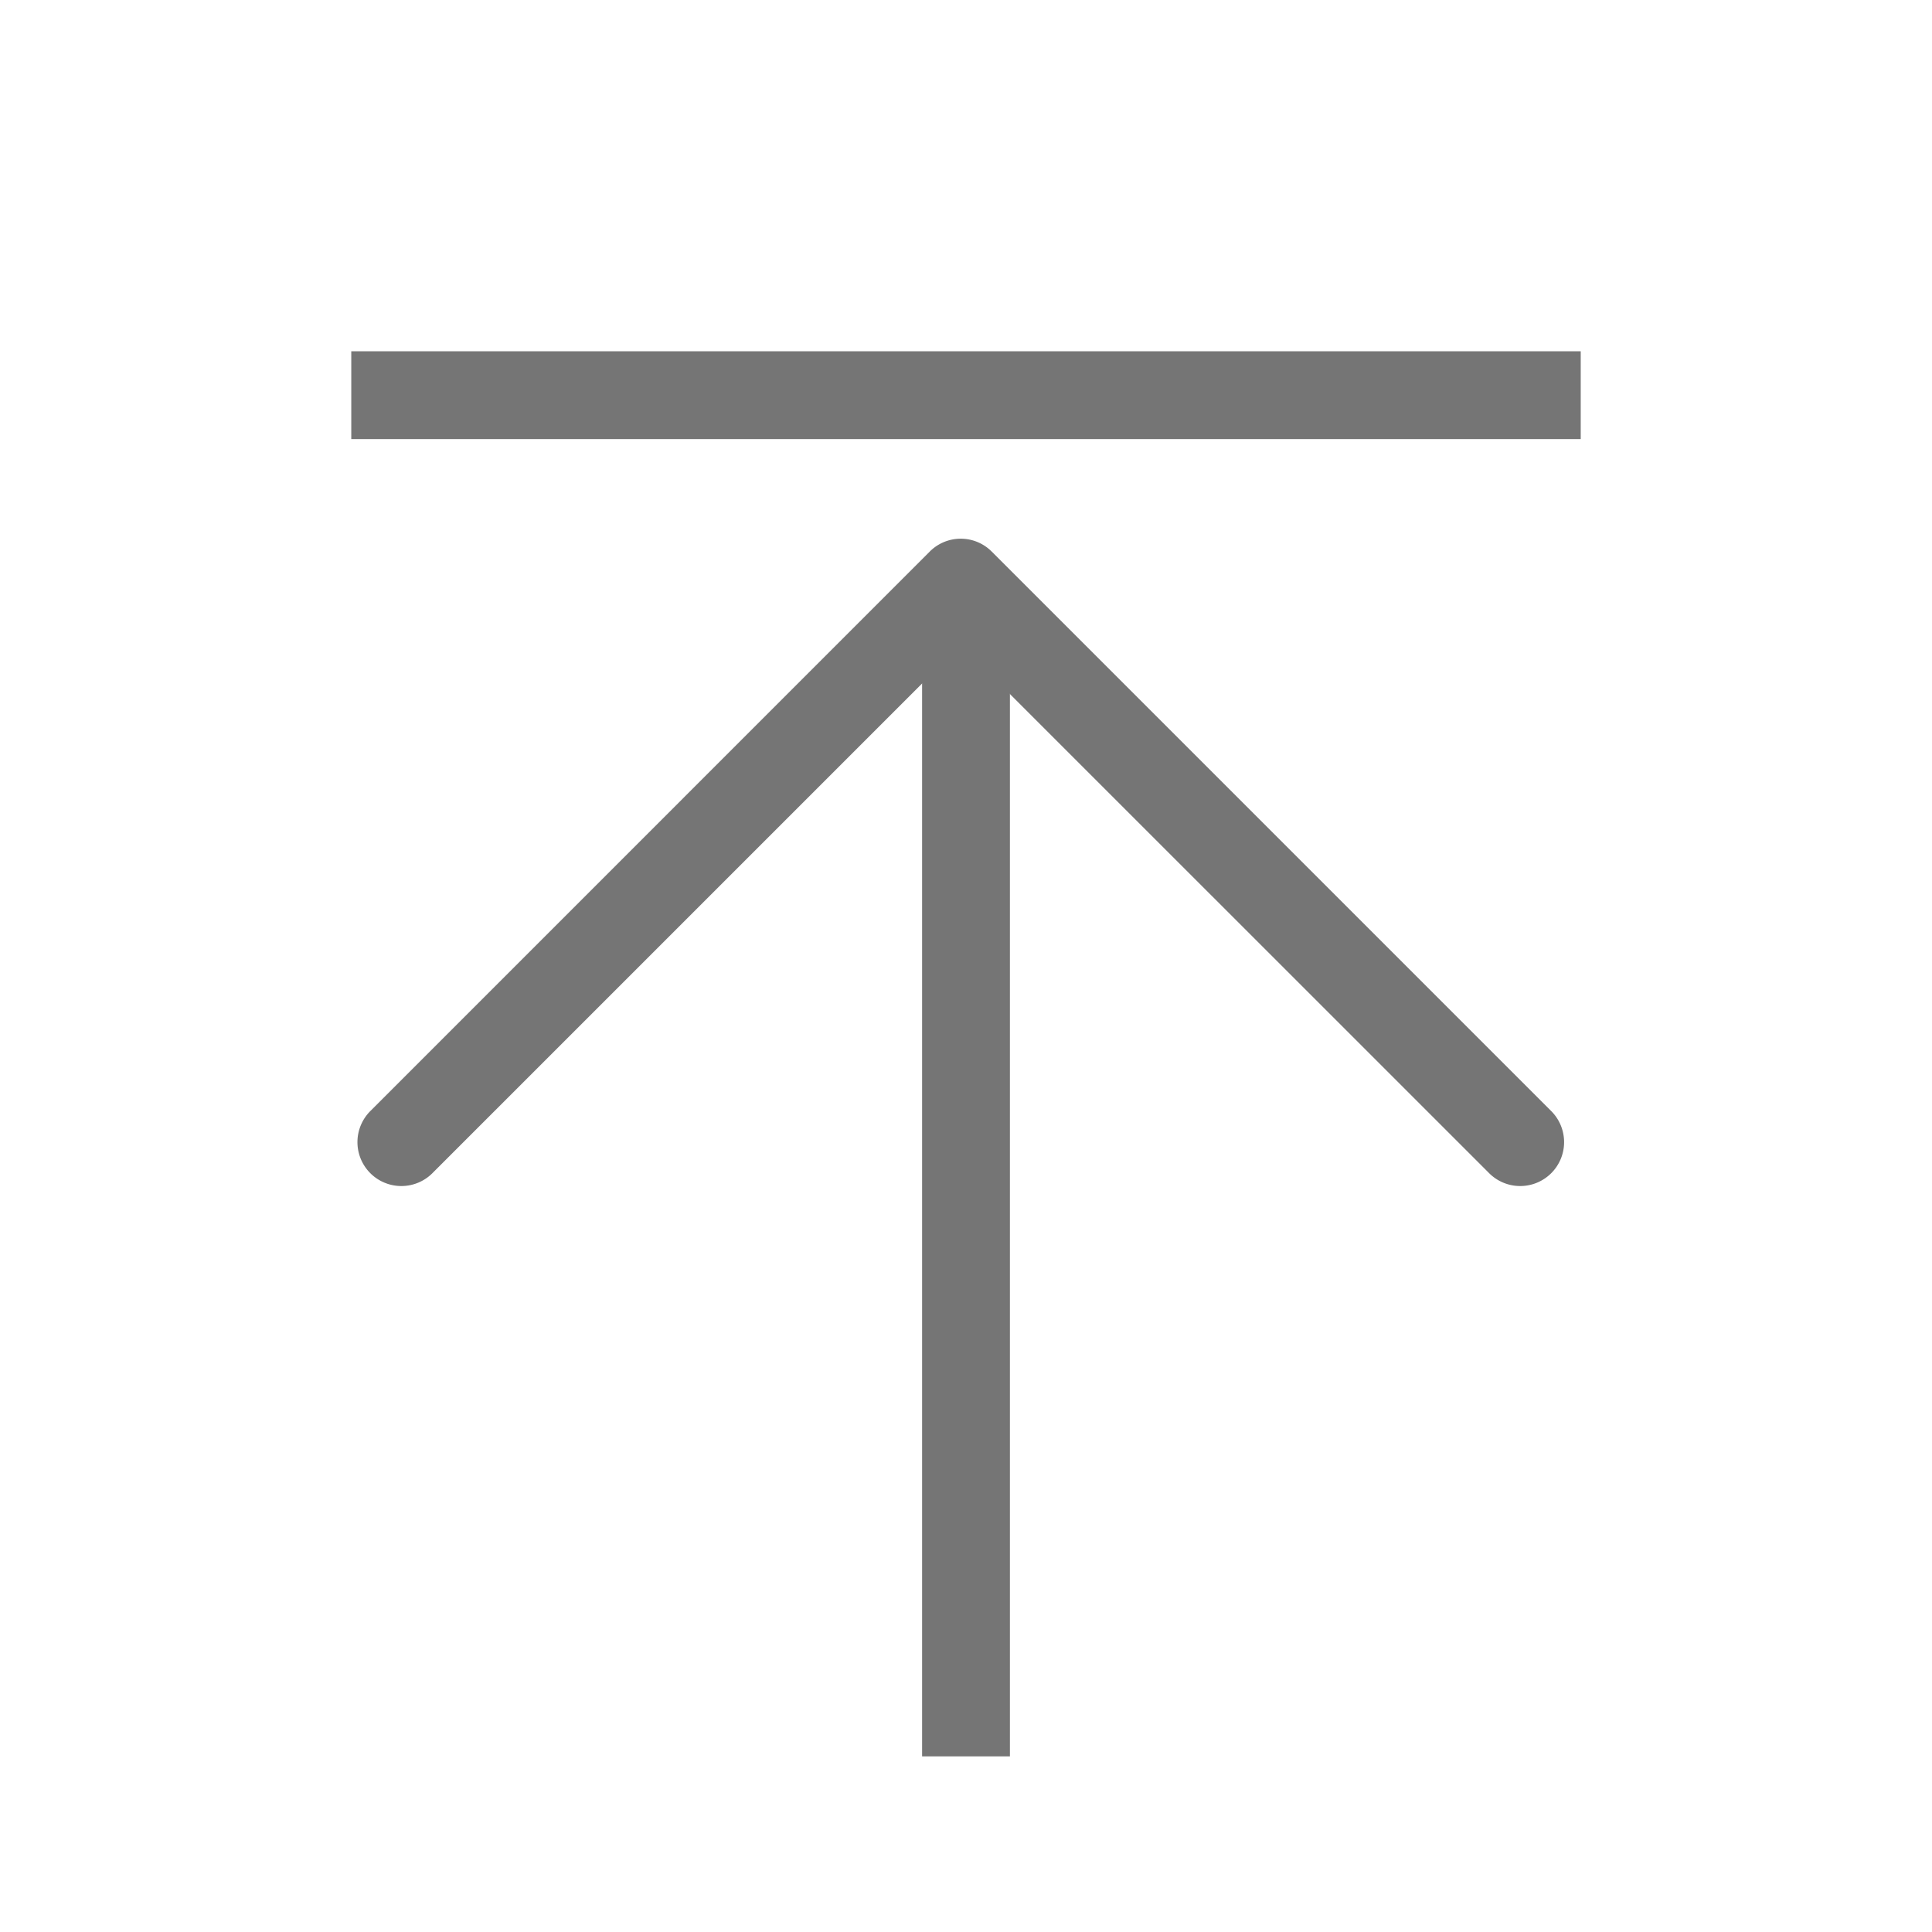
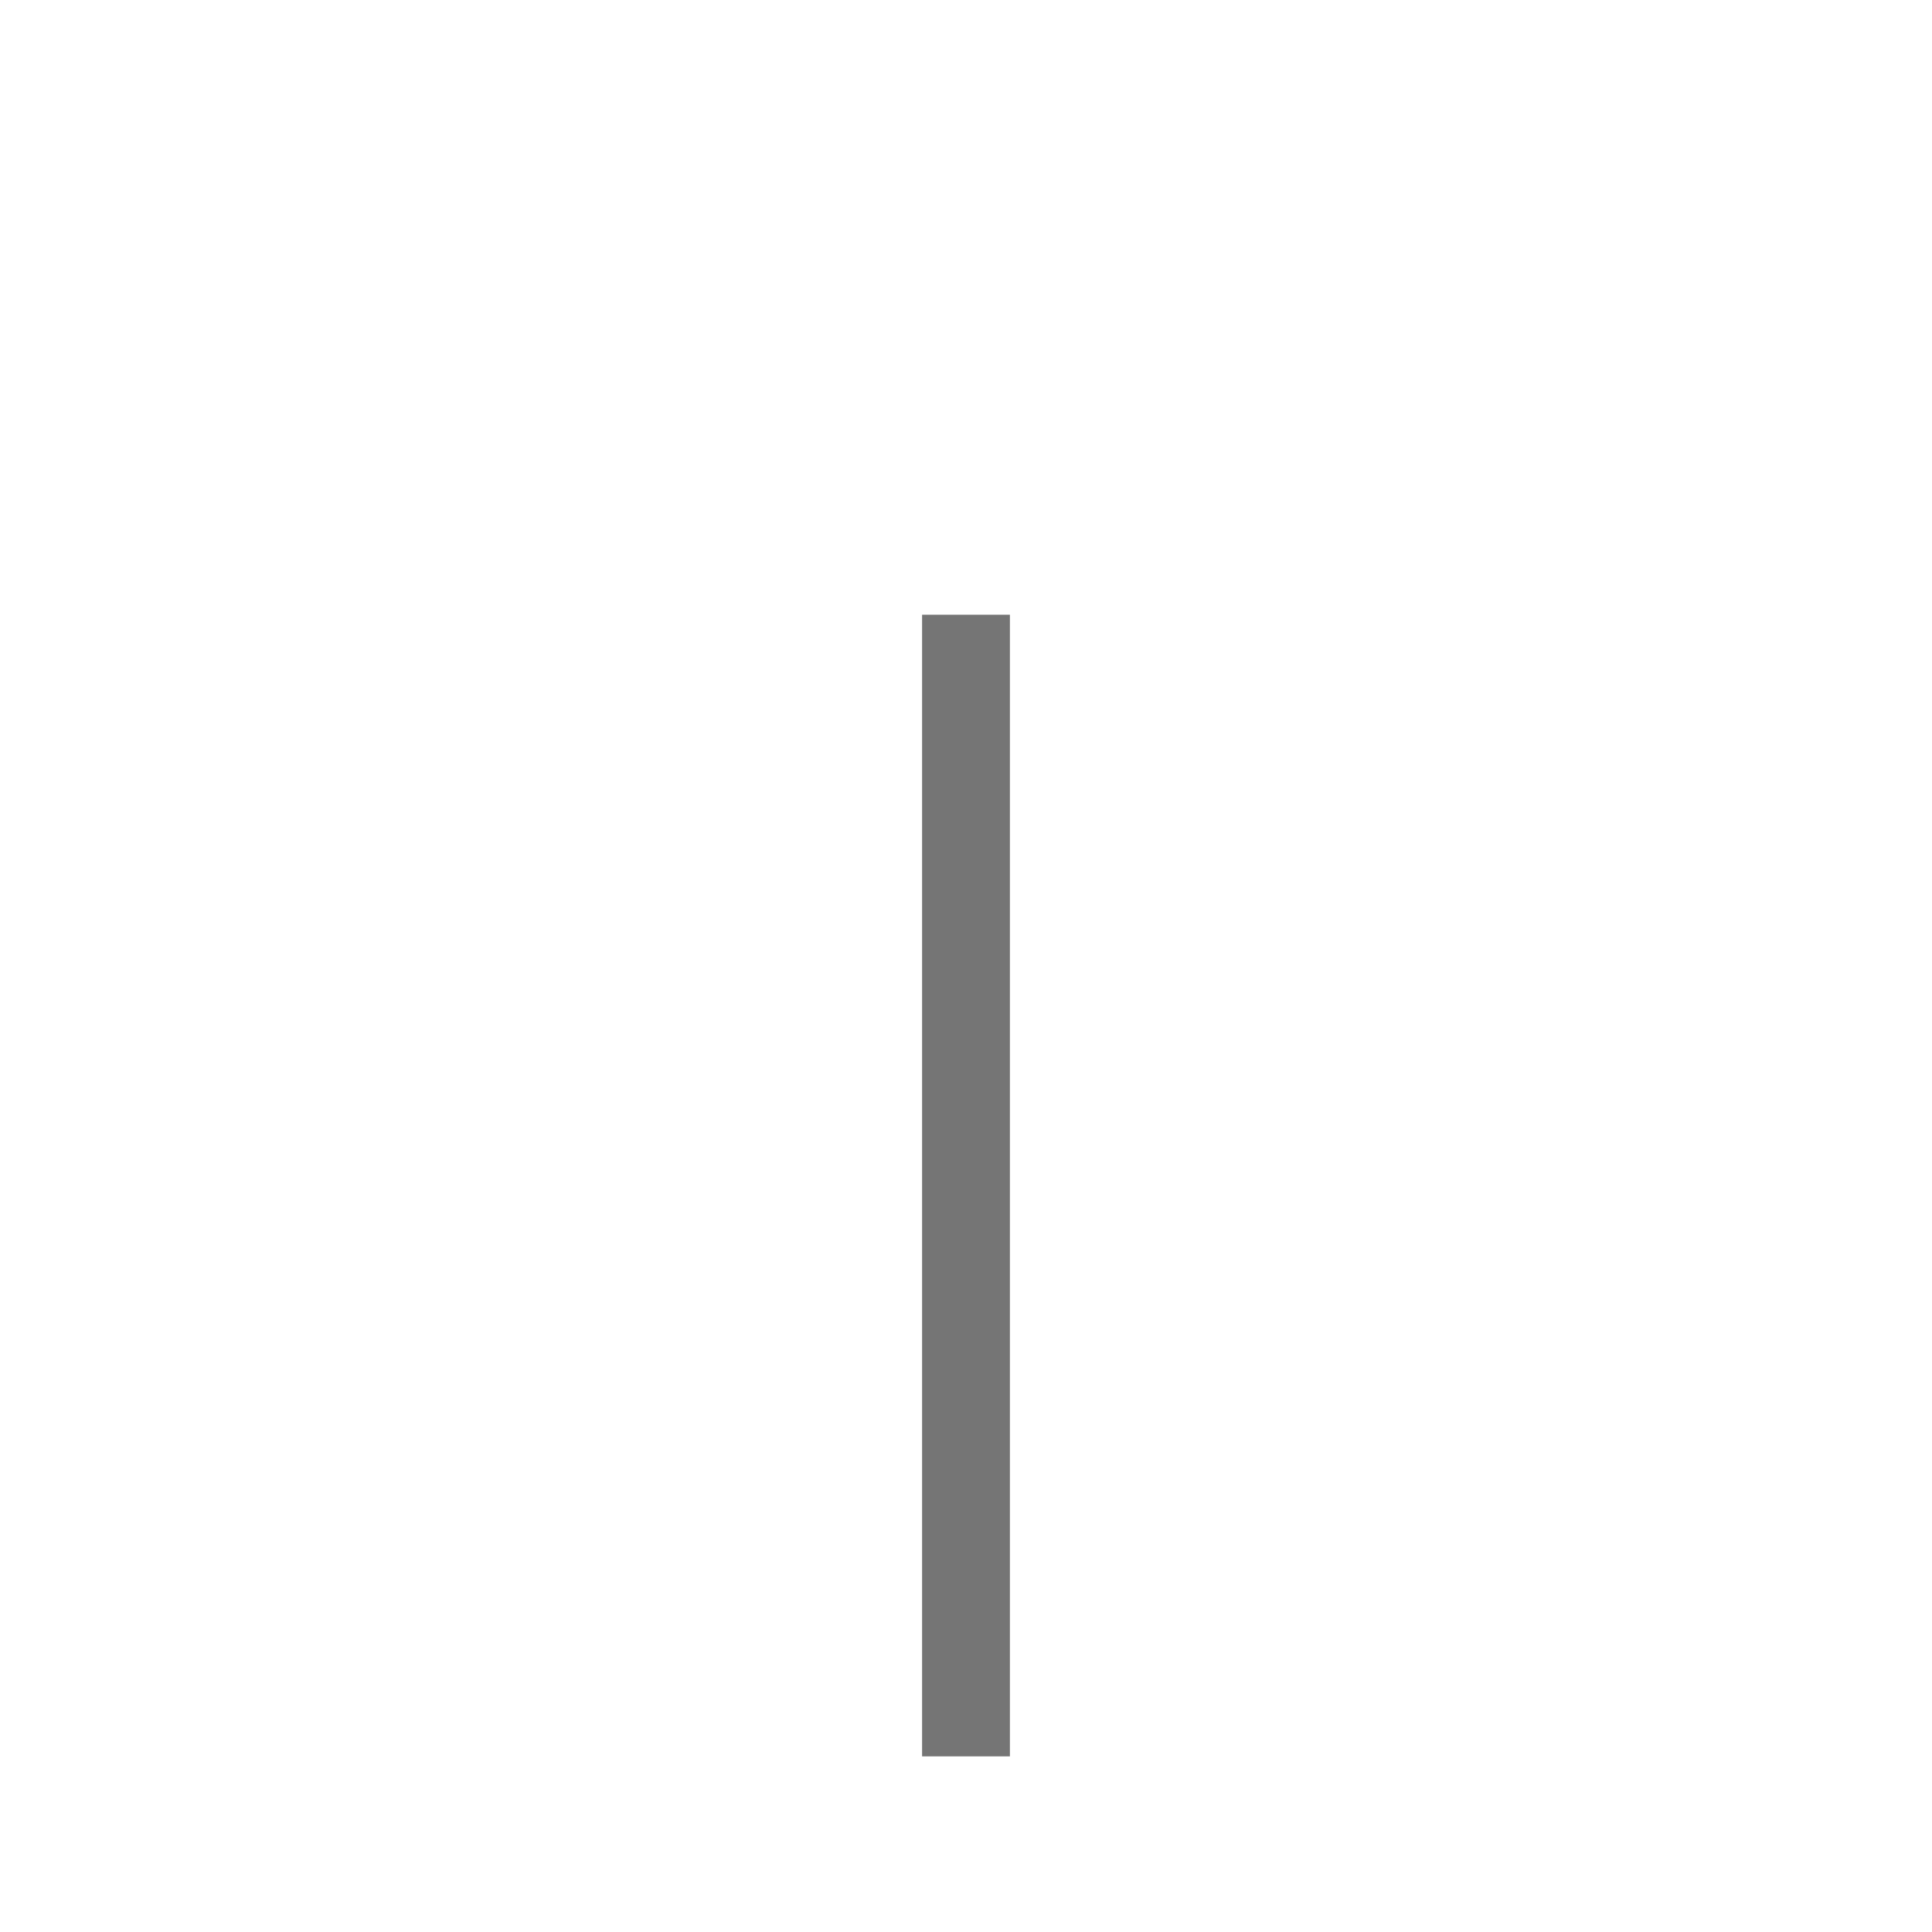
<svg xmlns="http://www.w3.org/2000/svg" t="1582601766770" class="icon" viewBox="0 0 1024 1024" version="1.1" p-id="2182" width="32" height="32">
  <defs>
    <style type="text/css" />
  </defs>
-   <path d="M186.182 186.182l651.636 0 0 46.545-651.636 0 0-46.545Z" fill="#757575" p-id="2183" />
-   <path d="M509.207 341.783l-279.738 279.738a23.273 23.273 0 1 1-32.908-32.908l296.169-296.215a23.18 23.18 0 0 1 32.954 0l296.215 296.215a23.273 23.273 0 1 1-32.908 32.908l-279.785-279.738z" fill="#757575" p-id="2184" />
  <path d="M488.727 325.818l46.545 0 0 605.091-46.545 0 0-605.091Z" fill="#757575" p-id="2185" />
</svg>